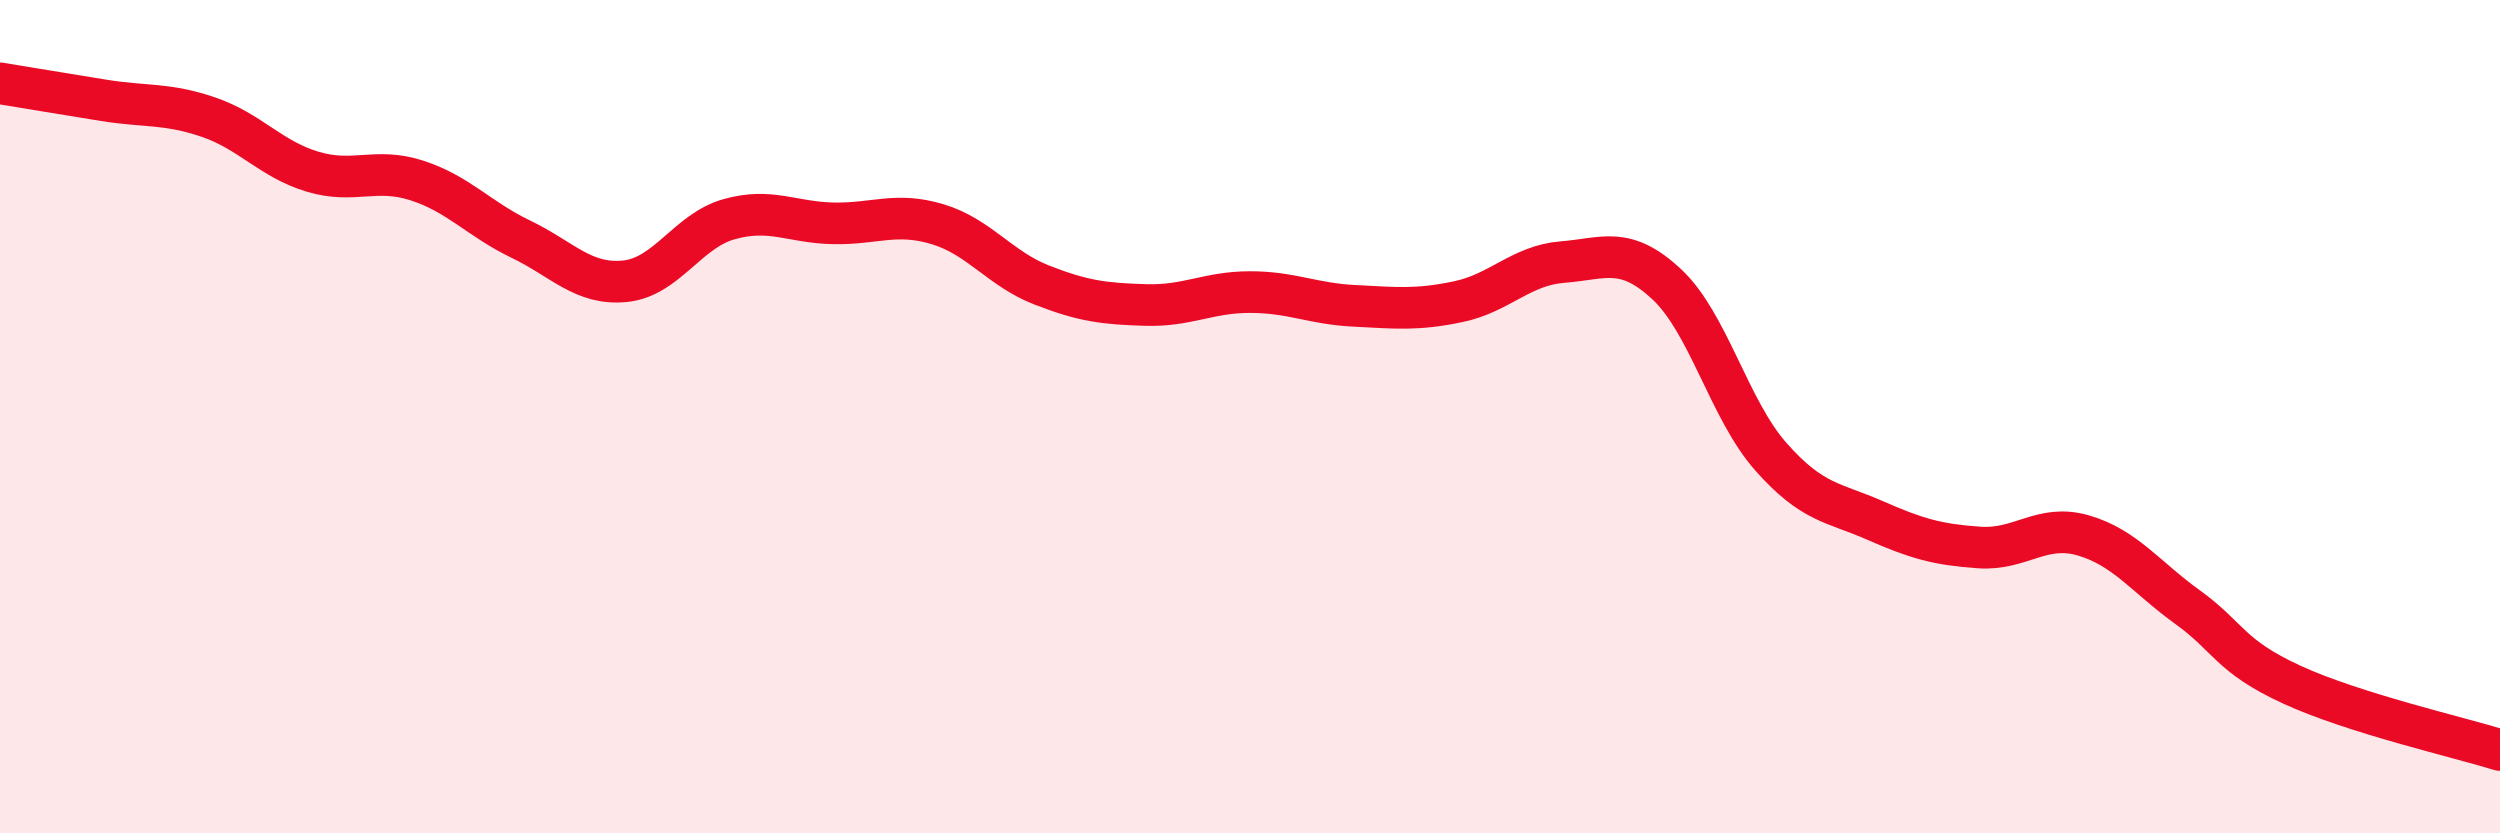
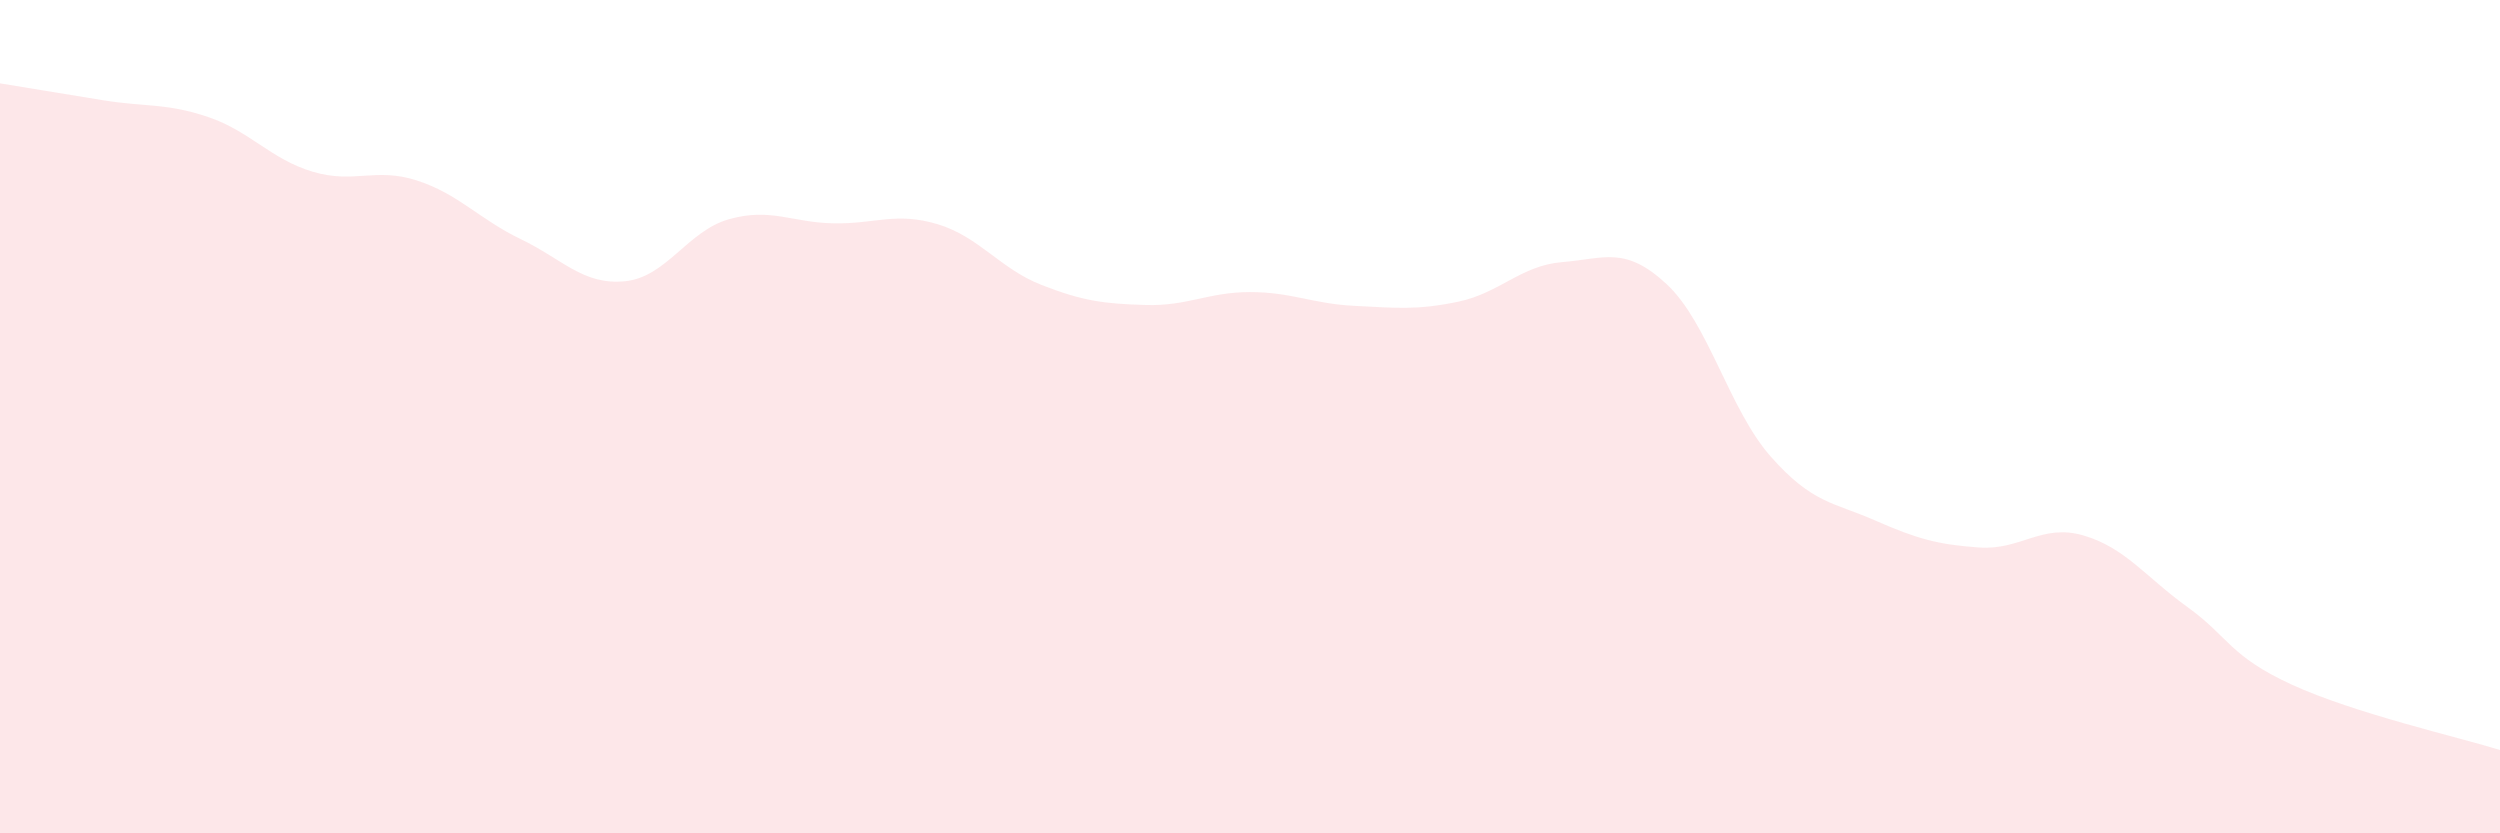
<svg xmlns="http://www.w3.org/2000/svg" width="60" height="20" viewBox="0 0 60 20">
  <path d="M 0,2 C 0.5,2.08 1.5,2.25 2.5,2.41 C 3.5,2.57 4,2.47 5,2.81 C 6,3.15 6.5,3.82 7.5,4.12 C 8.5,4.42 9,4.01 10,4.33 C 11,4.65 11.5,5.26 12.5,5.74 C 13.5,6.22 14,6.85 15,6.75 C 16,6.65 16.5,5.54 17.5,5.26 C 18.5,4.98 19,5.34 20,5.36 C 21,5.38 21.5,5.08 22.5,5.38 C 23.5,5.68 24,6.45 25,6.84 C 26,7.23 26.5,7.29 27.5,7.32 C 28.5,7.35 29,7.01 30,7.01 C 31,7.01 31.5,7.29 32.5,7.34 C 33.5,7.39 34,7.45 35,7.24 C 36,7.03 36.5,6.37 37.5,6.29 C 38.5,6.21 39,5.89 40,6.82 C 41,7.75 41.5,9.83 42.5,10.96 C 43.5,12.09 44,12.05 45,12.49 C 46,12.93 46.5,13.07 47.5,13.14 C 48.5,13.21 49,12.56 50,12.85 C 51,13.14 51.5,13.85 52.5,14.57 C 53.5,15.29 53.5,15.74 55,16.43 C 56.5,17.12 59,17.69 60,18L60 20L0 20Z" fill="#EB0A25" opacity="0.1" stroke-linecap="round" stroke-linejoin="round" />
-   <path d="M 0,2 C 0.5,2.08 1.5,2.25 2.5,2.41 C 3.5,2.57 4,2.47 5,2.81 C 6,3.15 6.5,3.82 7.5,4.12 C 8.5,4.42 9,4.01 10,4.33 C 11,4.65 11.5,5.26 12.5,5.74 C 13.5,6.22 14,6.85 15,6.75 C 16,6.65 16.5,5.54 17.5,5.26 C 18.5,4.98 19,5.34 20,5.36 C 21,5.38 21.5,5.08 22.5,5.38 C 23.5,5.68 24,6.45 25,6.84 C 26,7.23 26.5,7.29 27.5,7.32 C 28.5,7.35 29,7.01 30,7.01 C 31,7.01 31.5,7.29 32.5,7.34 C 33.5,7.39 34,7.45 35,7.24 C 36,7.03 36.5,6.37 37.5,6.29 C 38.5,6.21 39,5.89 40,6.82 C 41,7.75 41.5,9.83 42.5,10.96 C 43.5,12.09 44,12.05 45,12.49 C 46,12.93 46.5,13.07 47.5,13.14 C 48.5,13.21 49,12.56 50,12.85 C 51,13.14 51.5,13.85 52.5,14.57 C 53.5,15.29 53.5,15.74 55,16.43 C 56.5,17.12 59,17.69 60,18" stroke="#EB0A25" stroke-width="1" fill="none" stroke-linecap="round" stroke-linejoin="round" />
</svg>